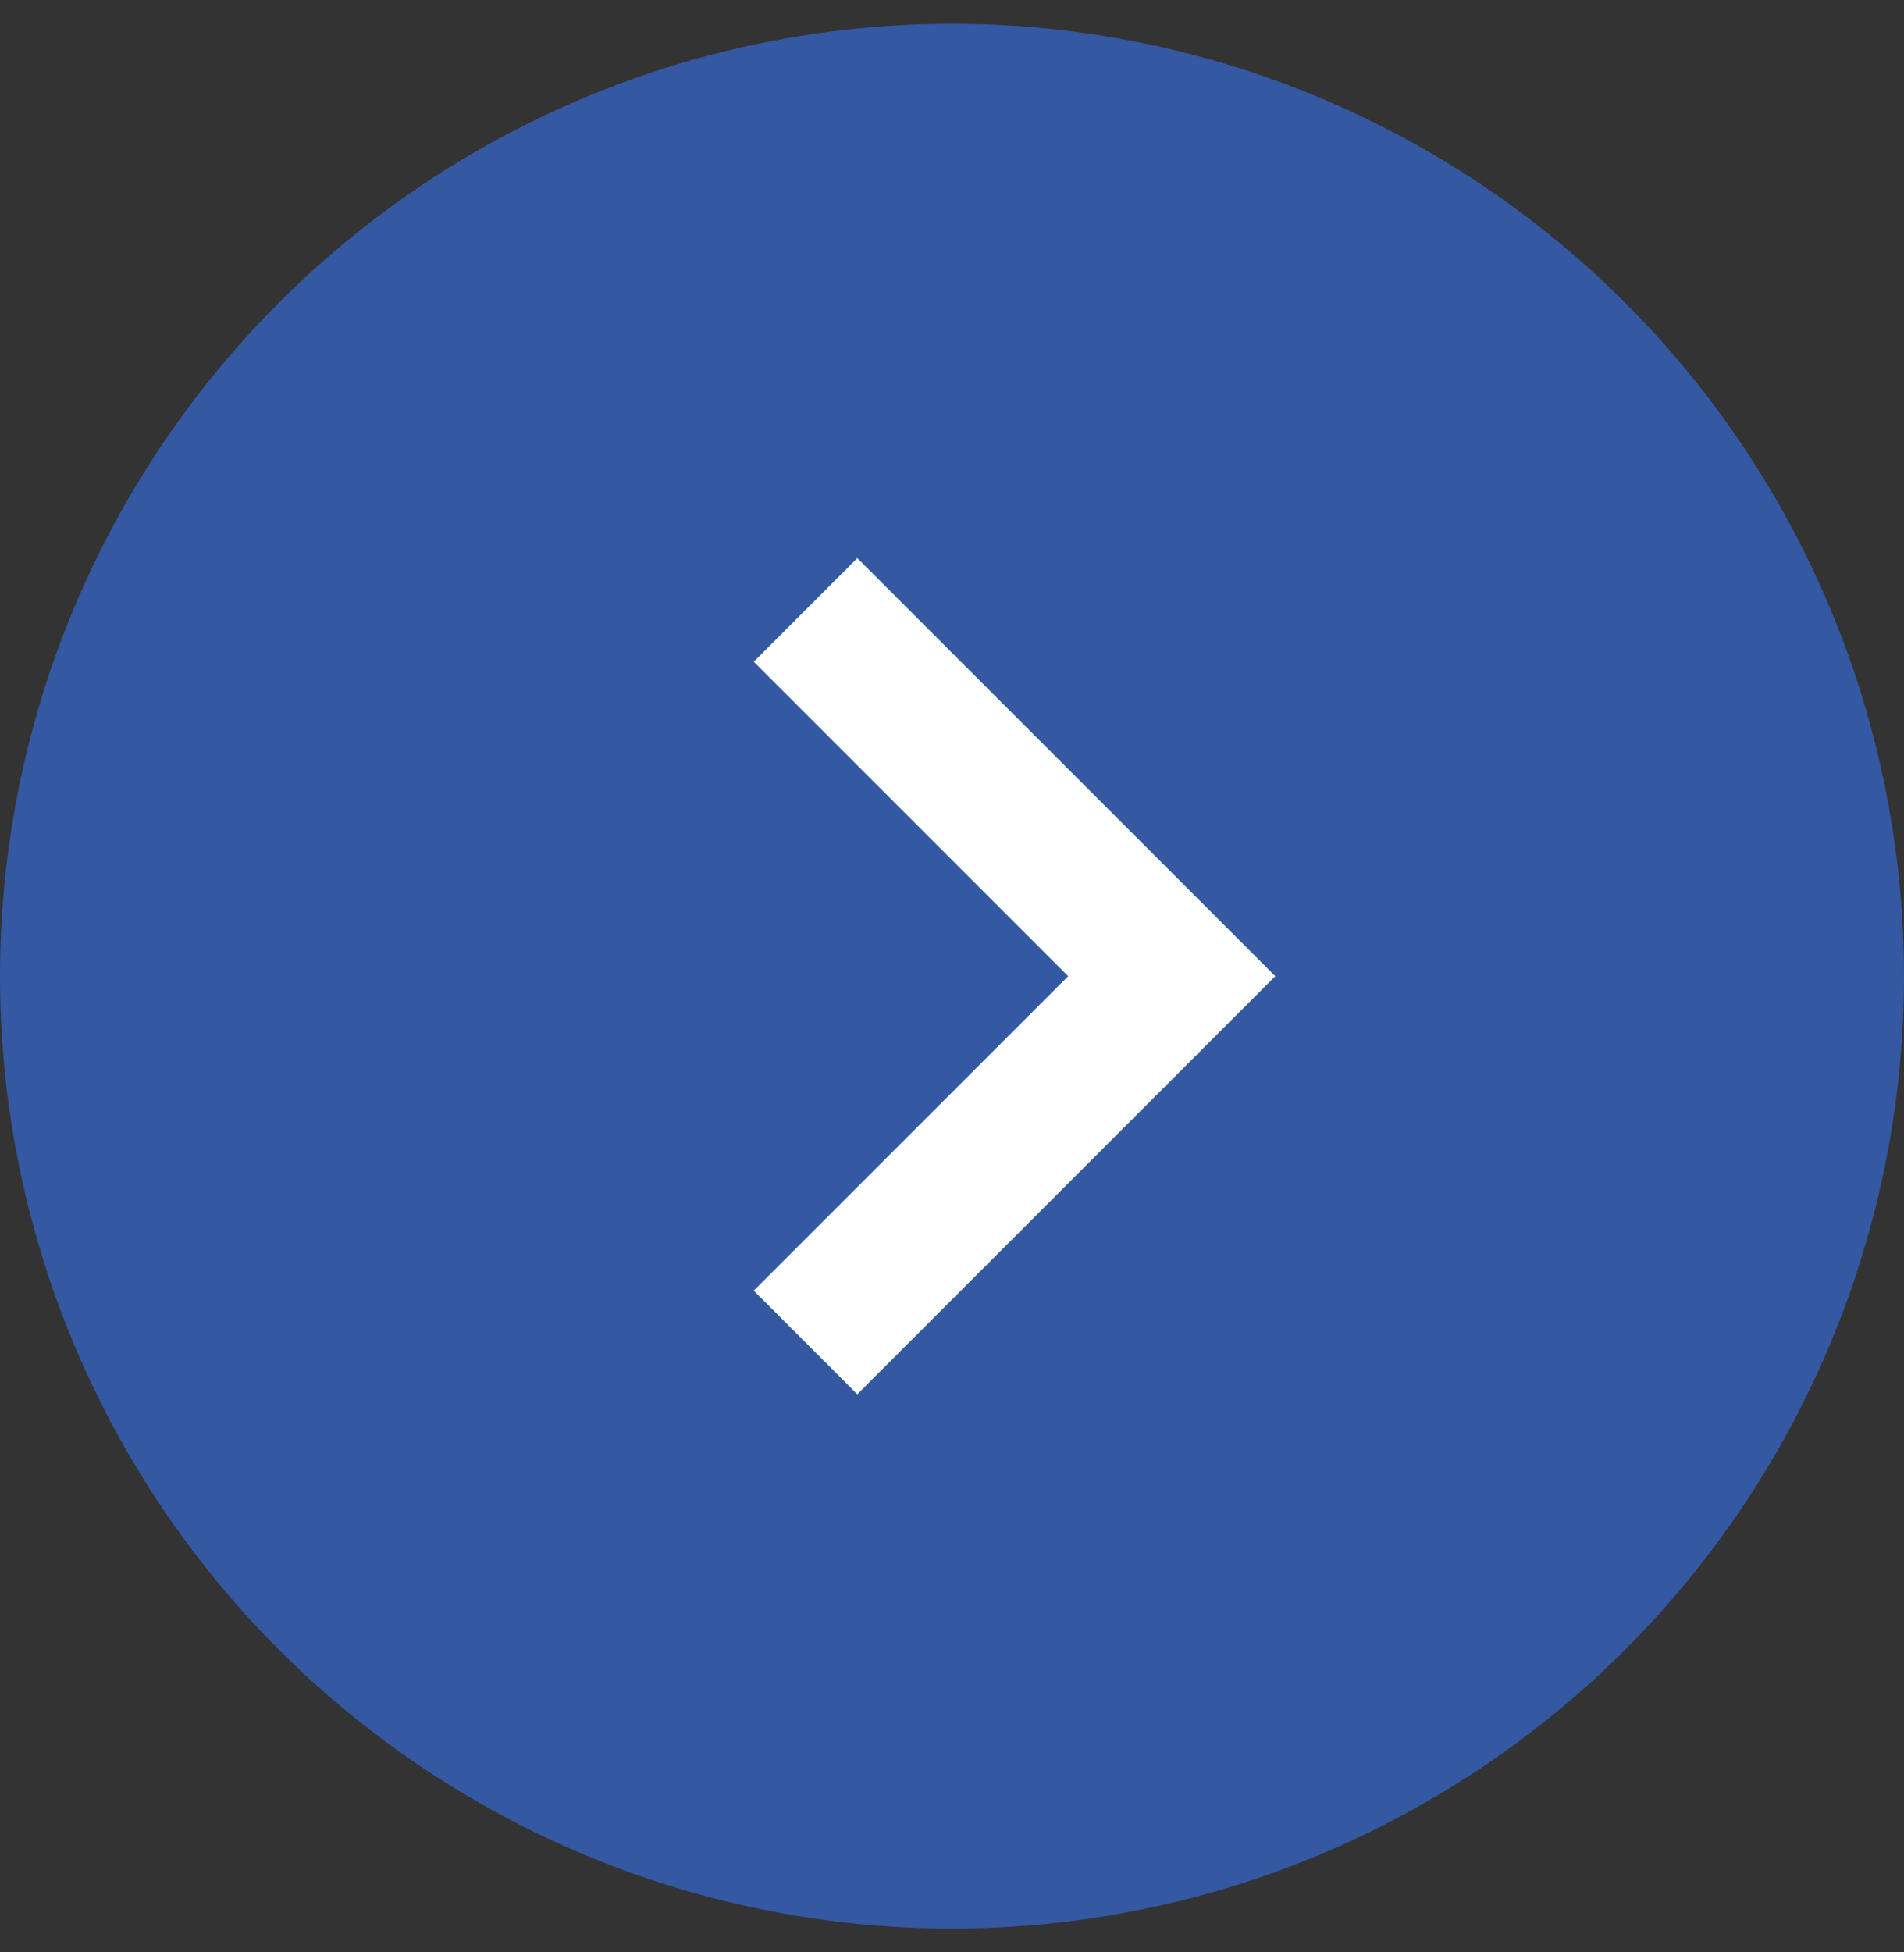
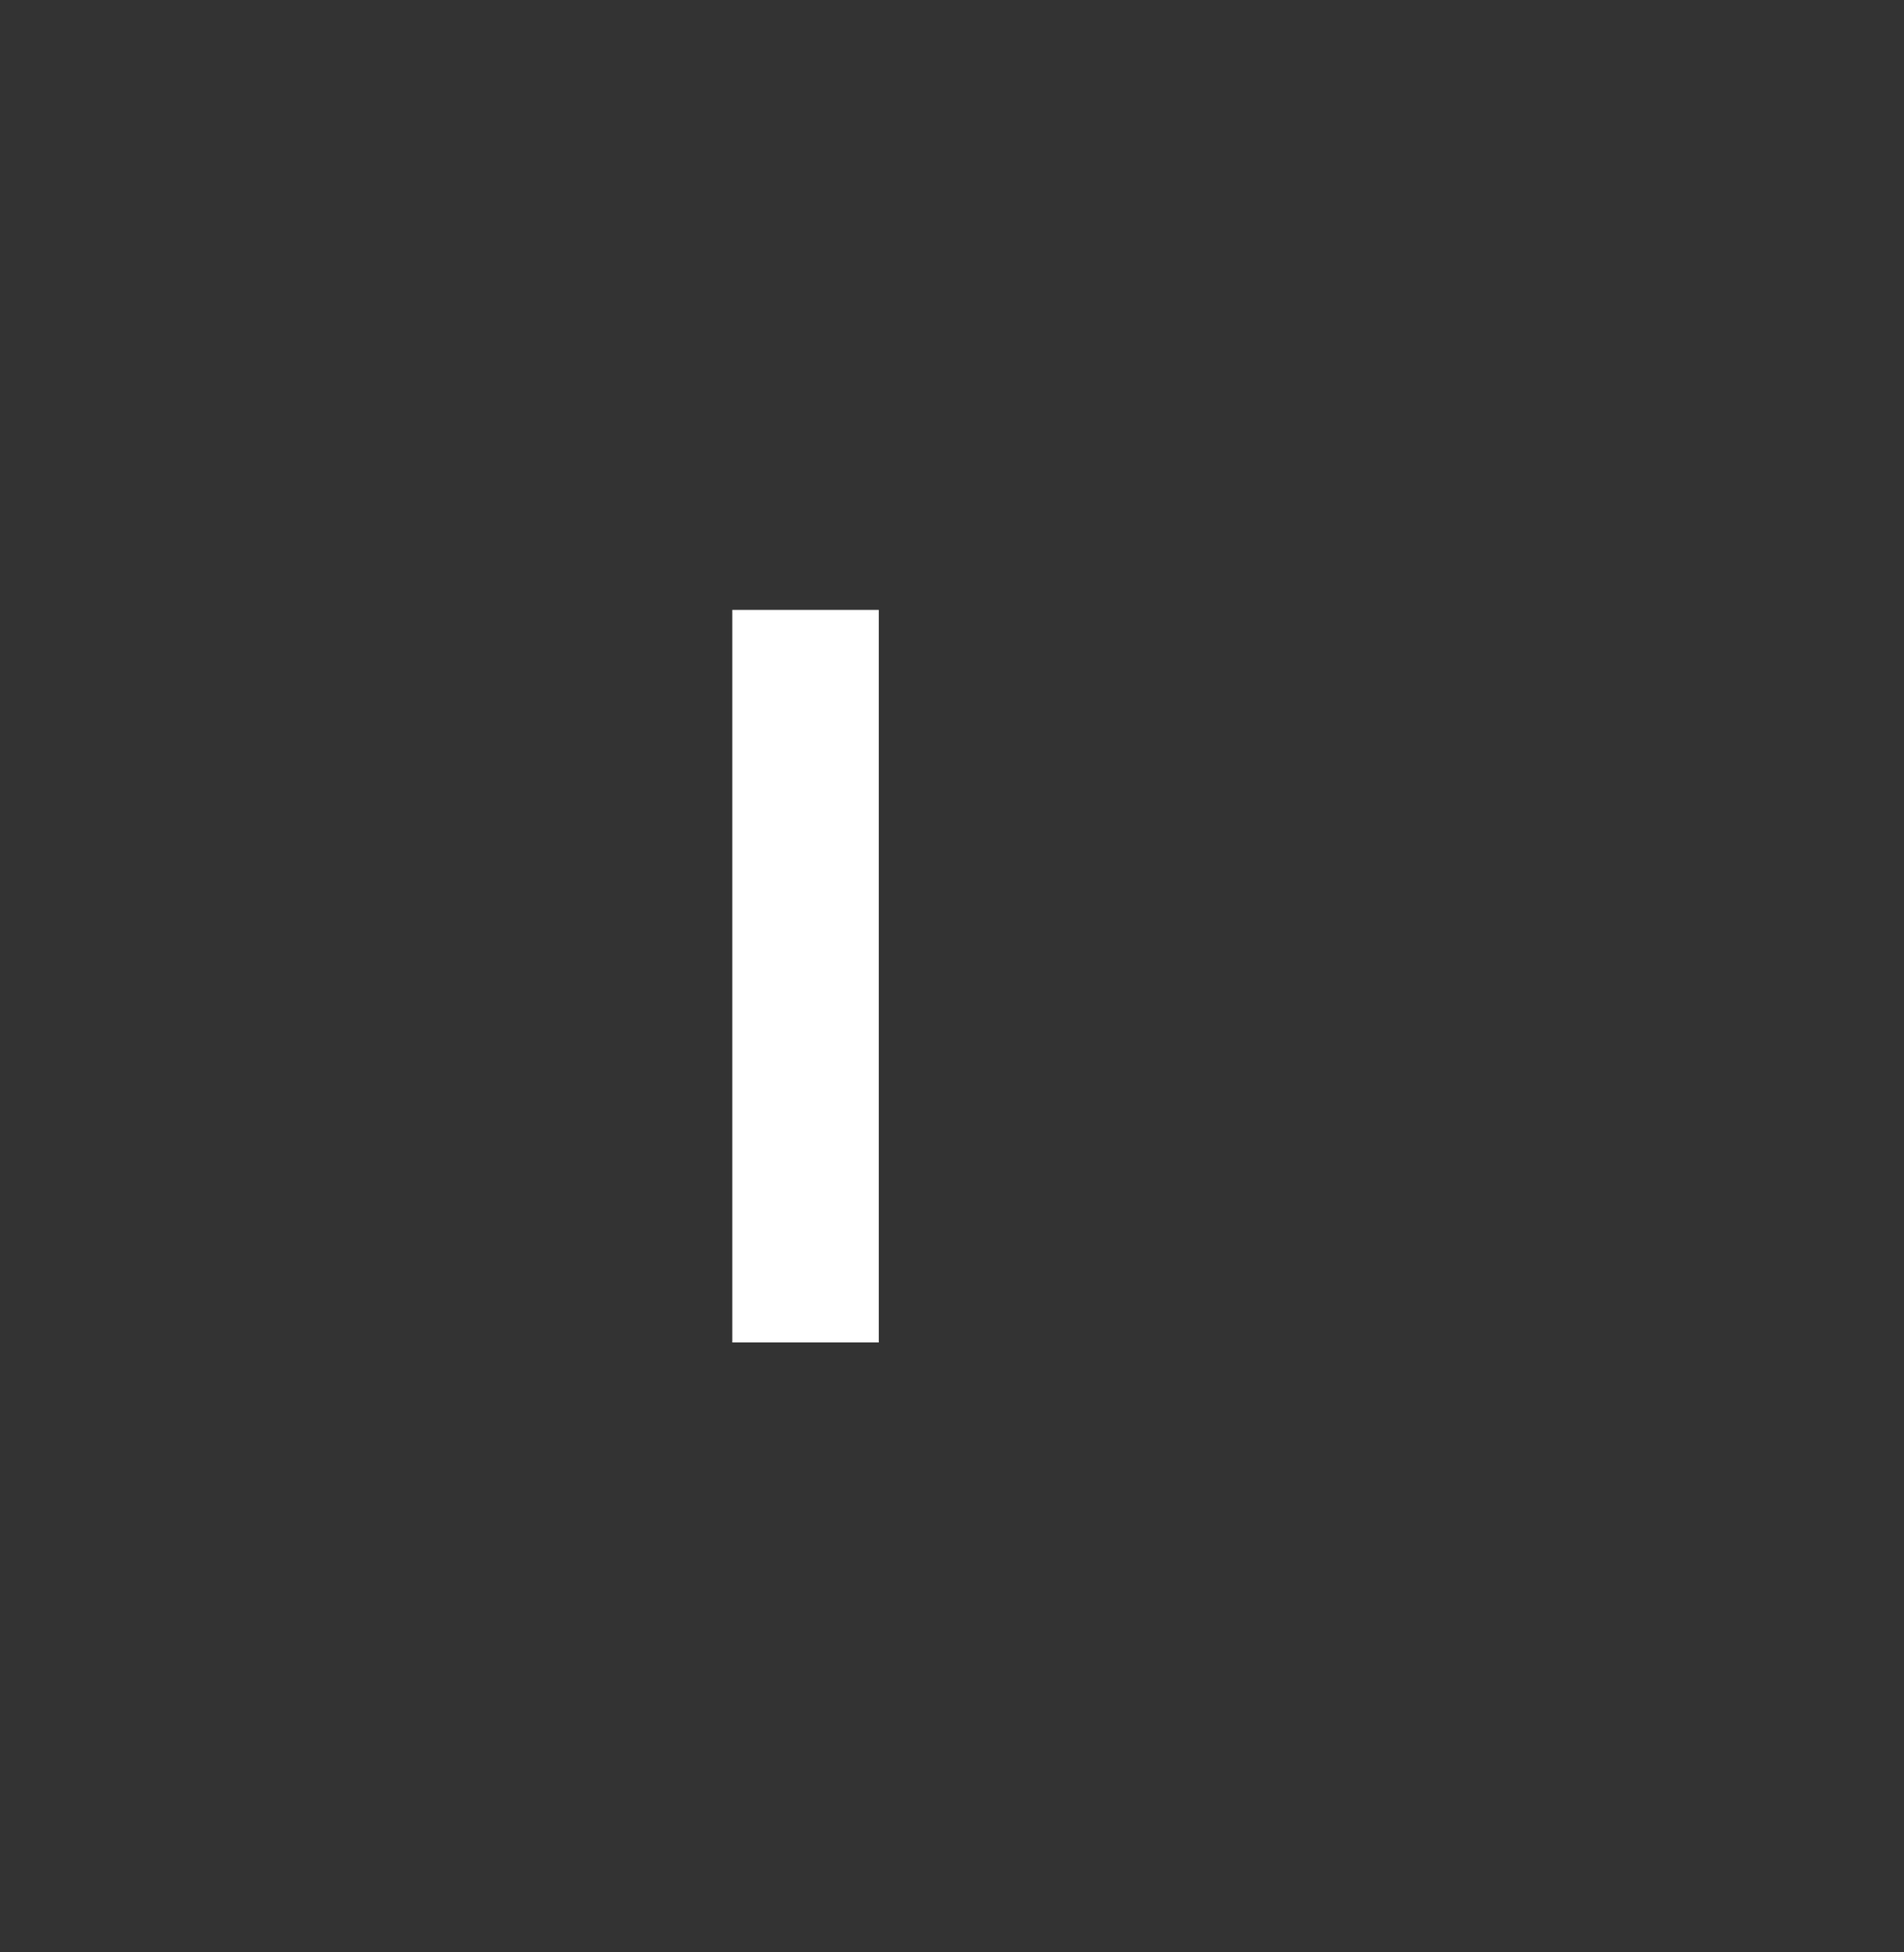
<svg xmlns="http://www.w3.org/2000/svg" width="40" height="41" viewBox="0 0 40 41" fill="none">
  <rect x="0" y="0" width="40" height="41" fill="#333333" stroke="none" />
-   <circle cx="20" cy="20.5" r="20" fill="#3458A2" />
-   <path d="M16.923 12.808L24.616 20.5L16.923 28.192" stroke="white" stroke-width="3.077" />
+   <path d="M16.923 12.808L16.923 28.192" stroke="white" stroke-width="3.077" />
</svg>